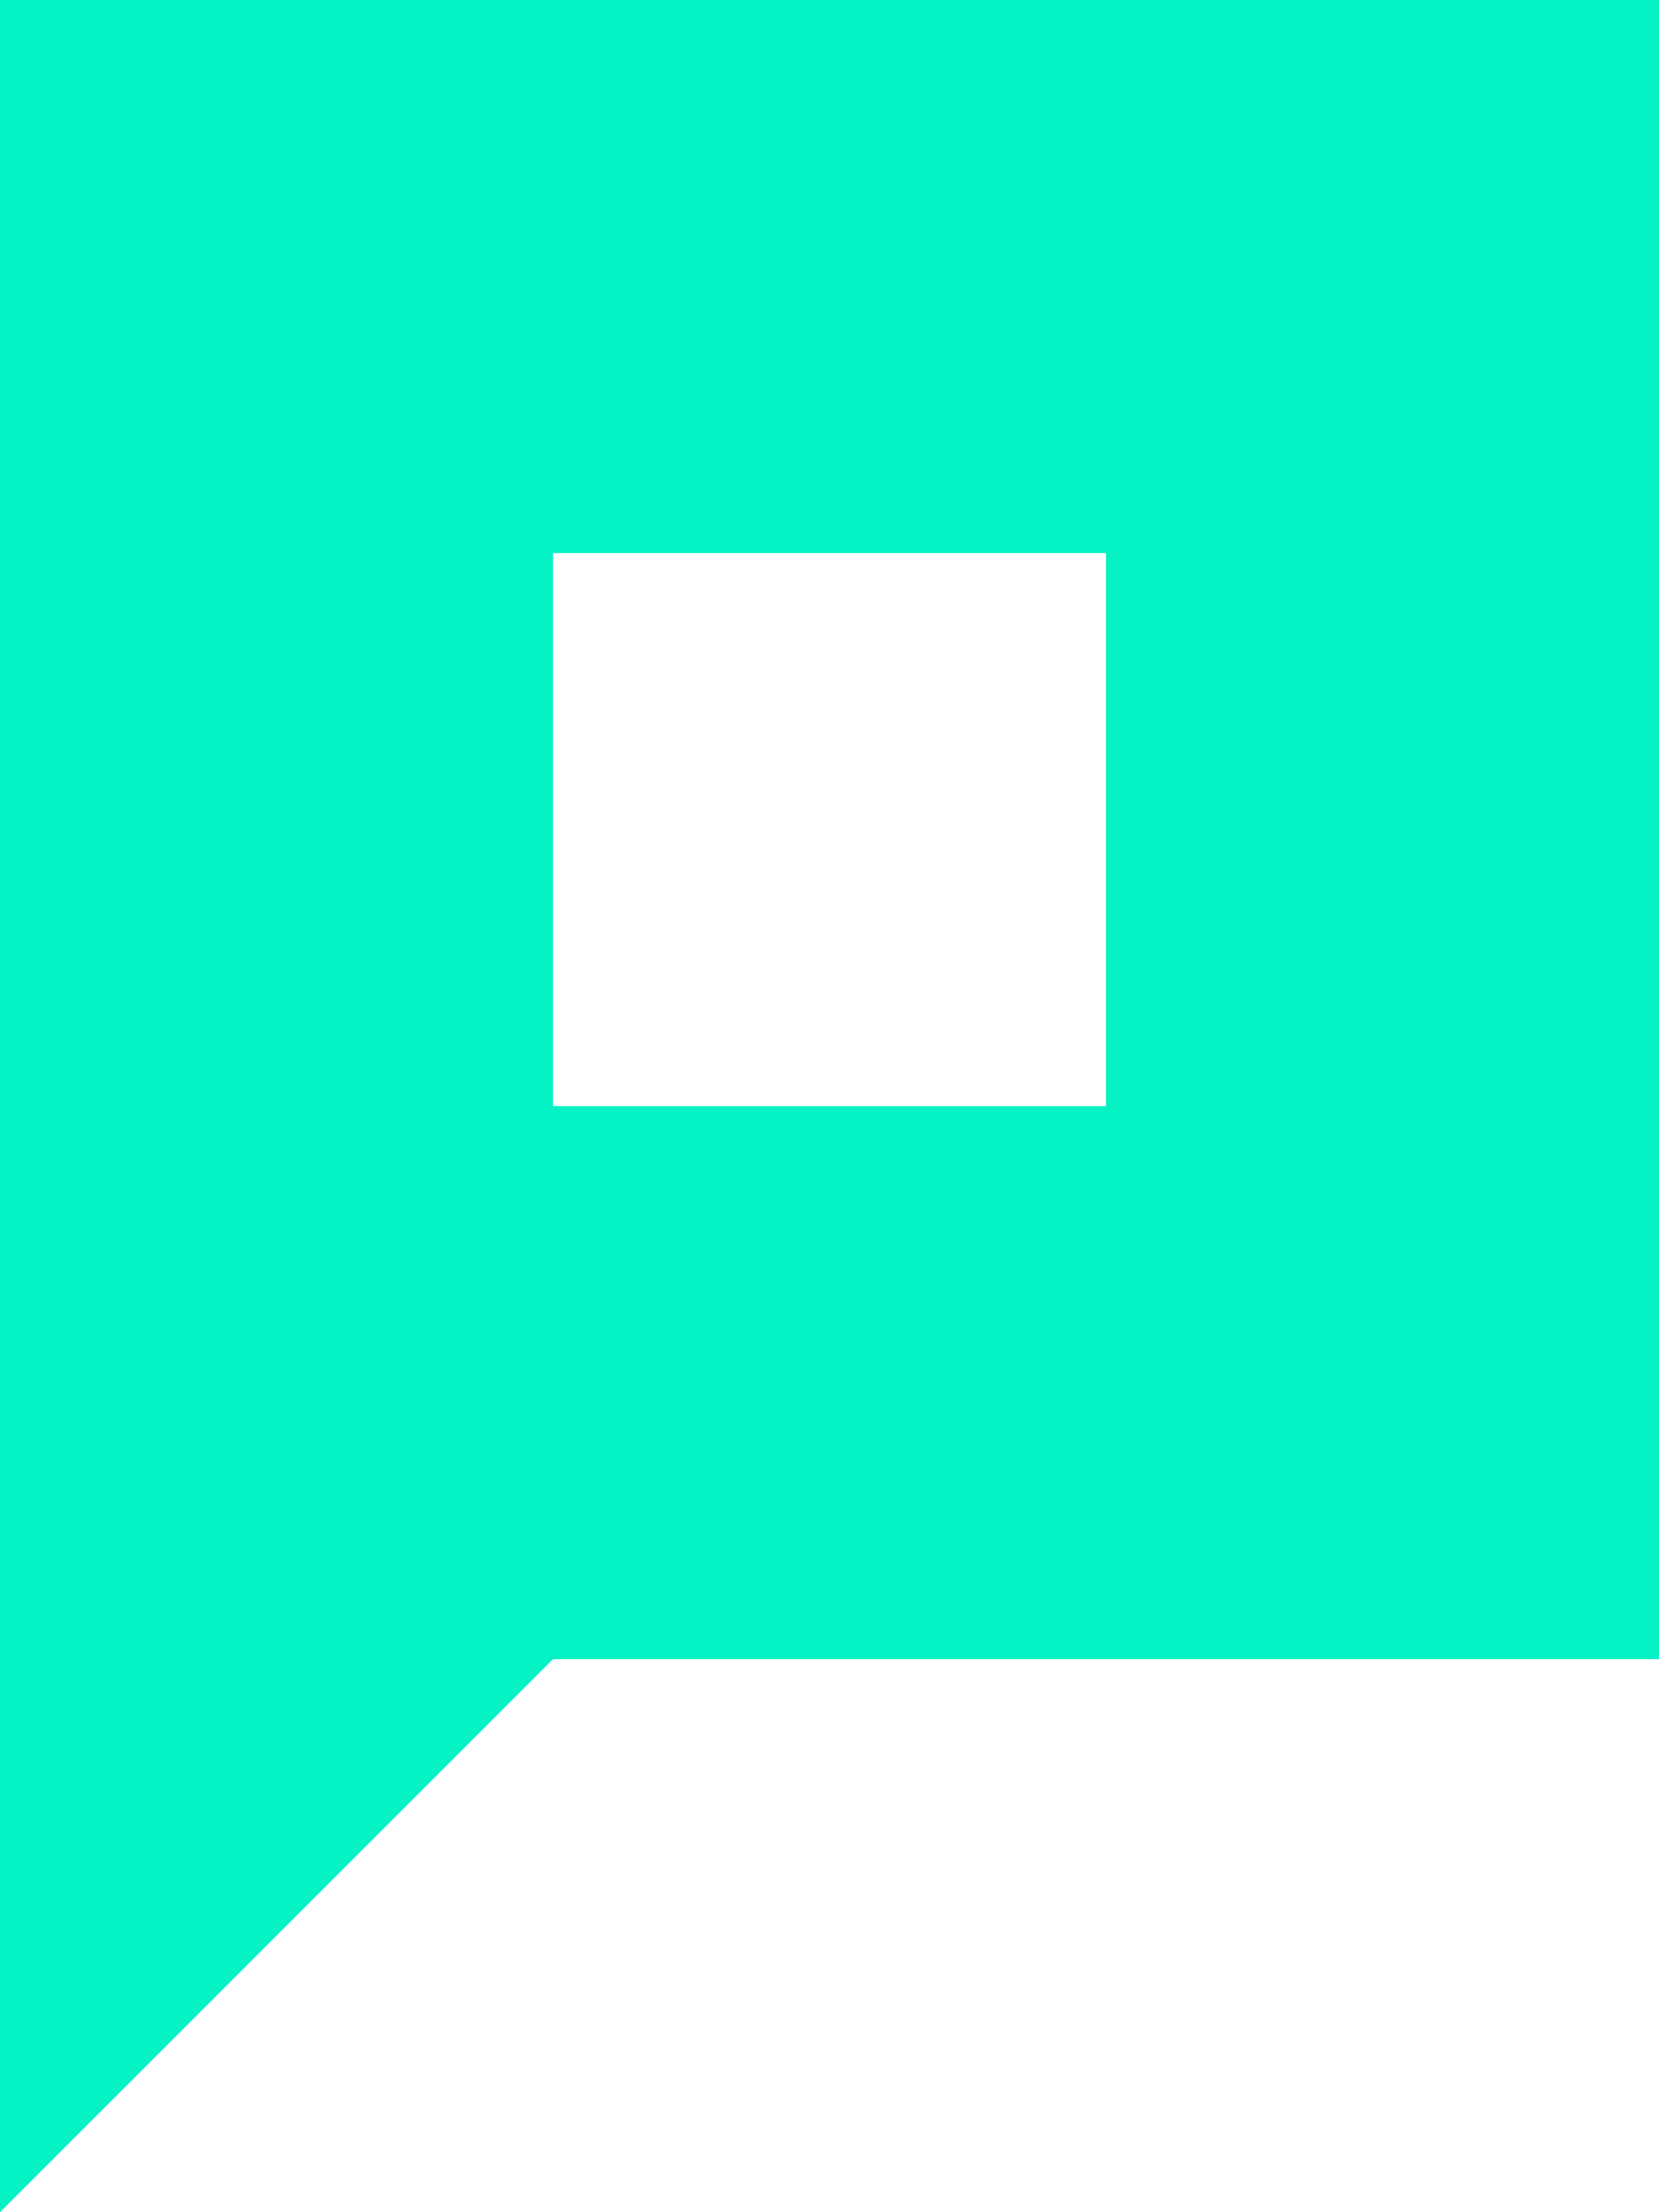
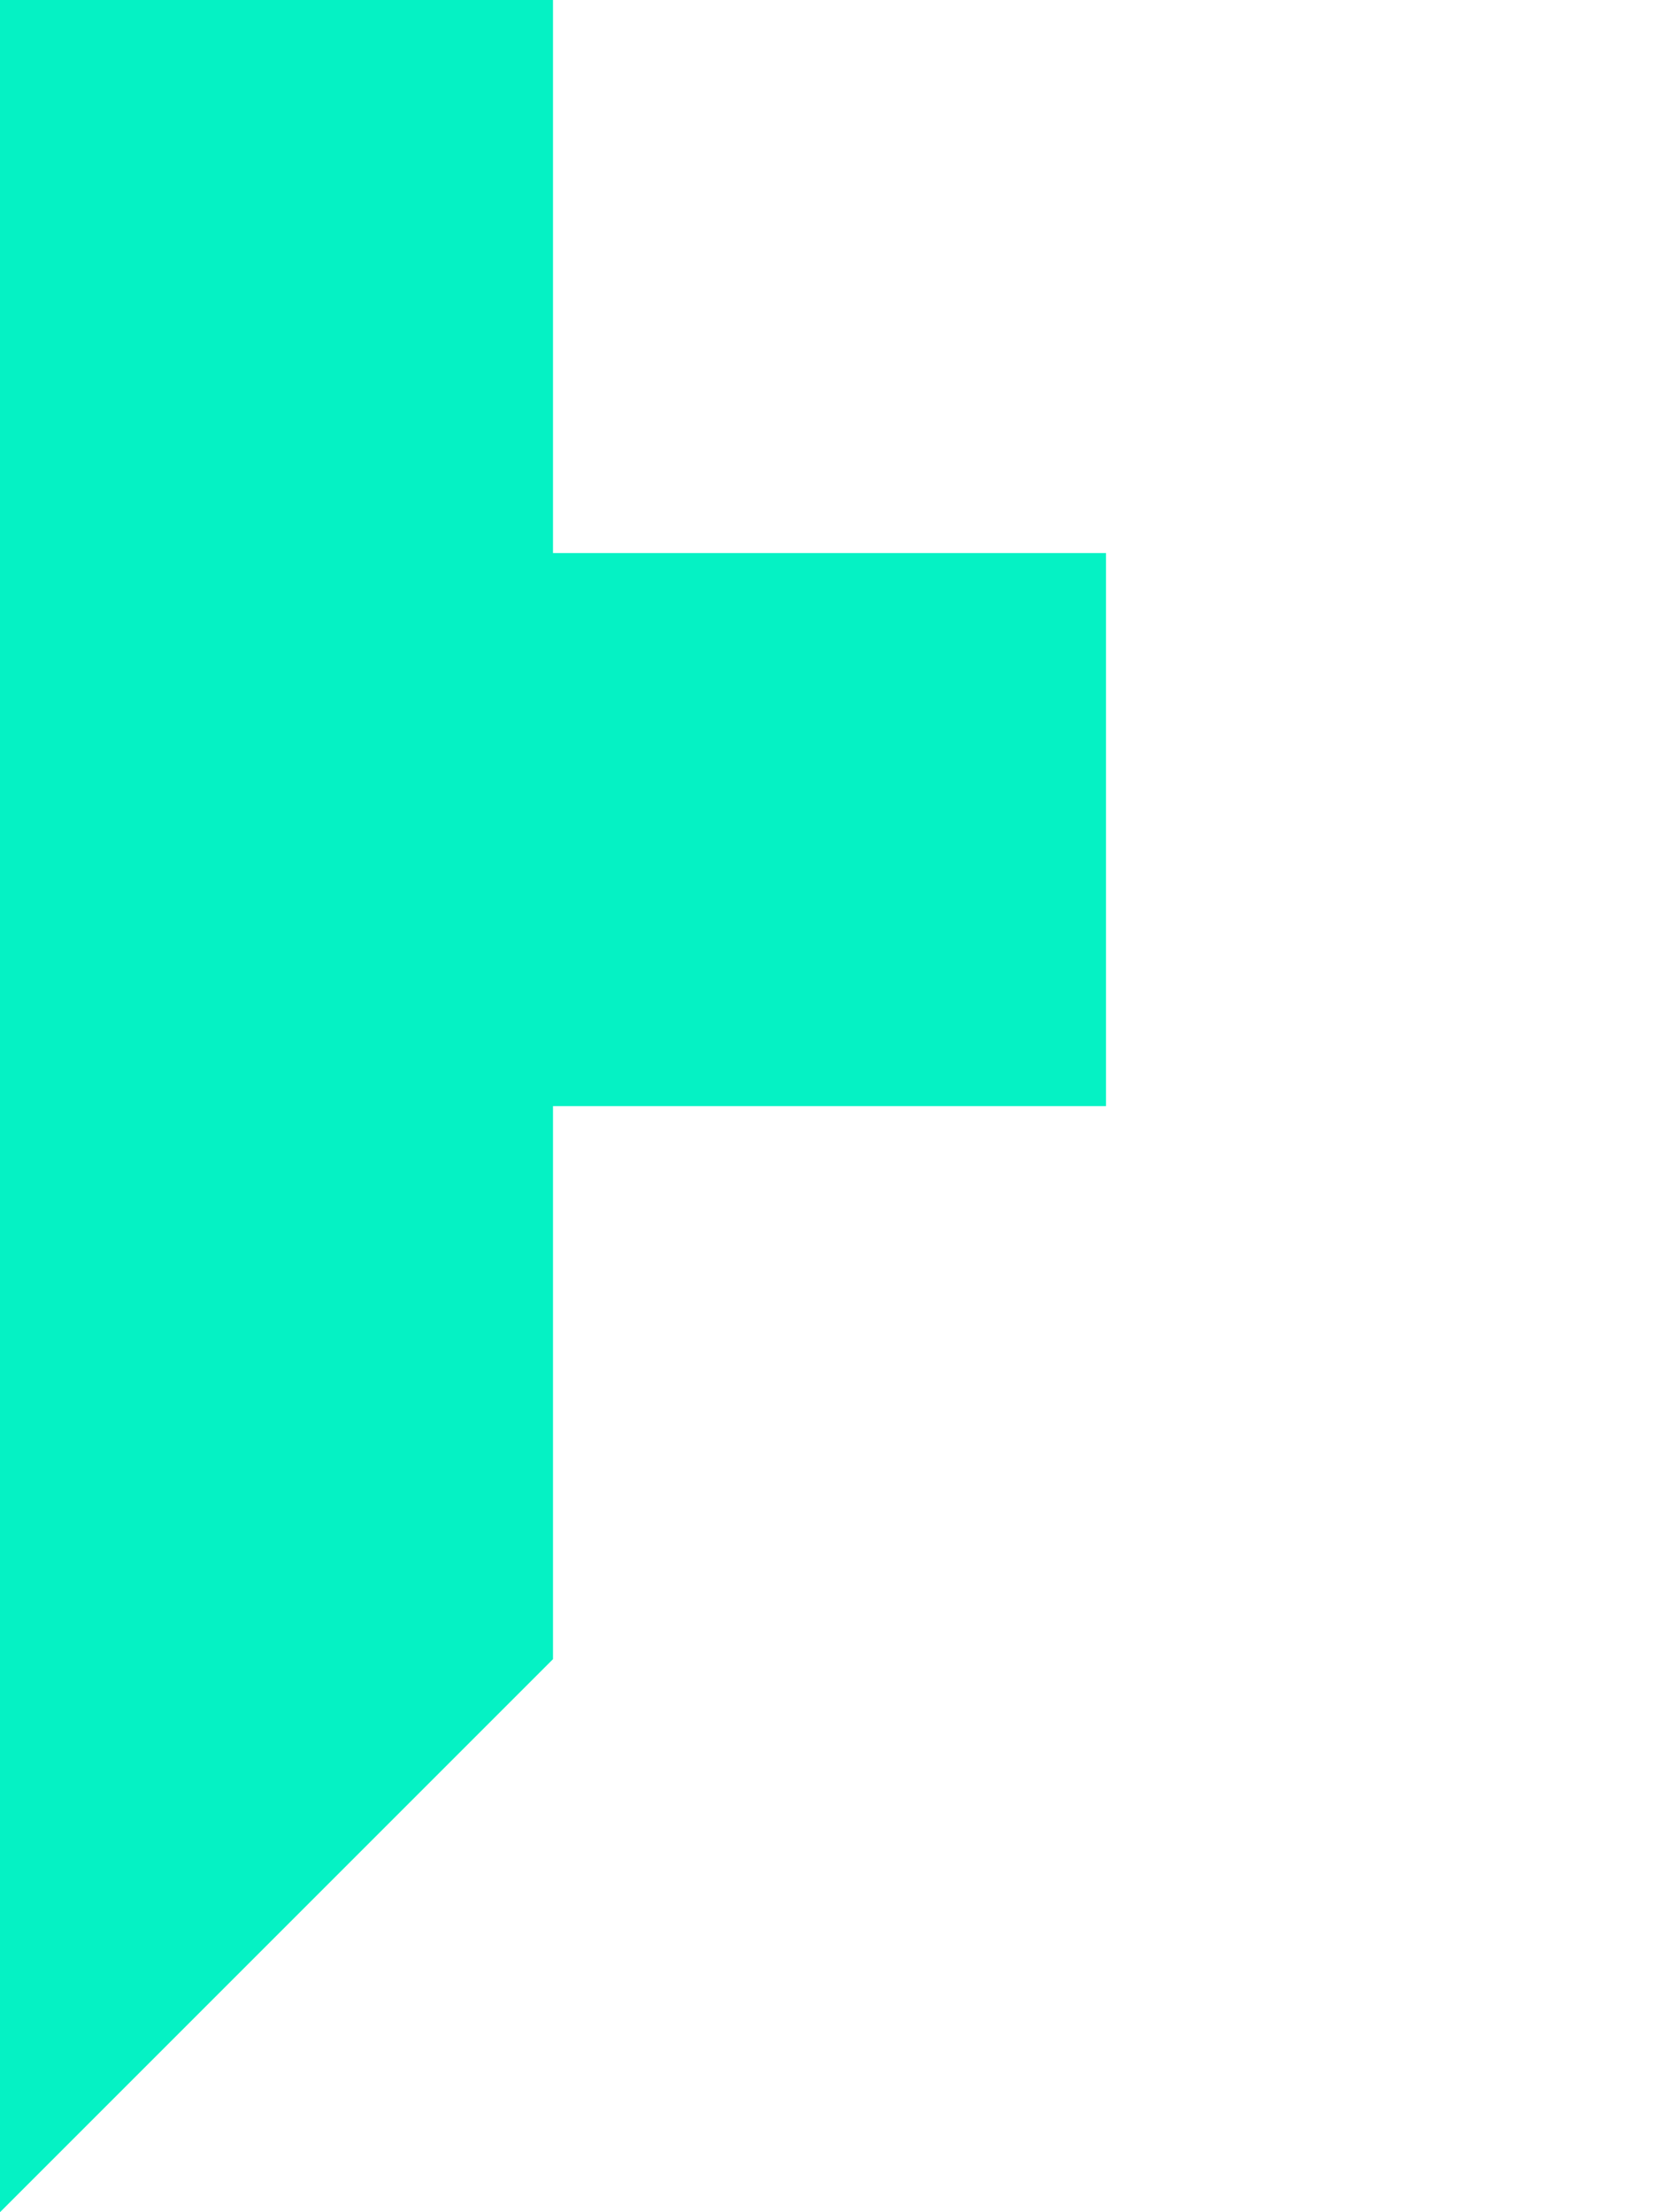
<svg xmlns="http://www.w3.org/2000/svg" width="36" height="48" viewBox="0 0 36 48" fill="none">
-   <path fill-rule="evenodd" clip-rule="evenodd" d="M0 0V48L12 36H36V0H0ZM12 24H24V12H12V24Z" fill="#05F2C4" />
+   <path fill-rule="evenodd" clip-rule="evenodd" d="M0 0V48L12 36V0H0ZM12 24H24V12H12V24Z" fill="#05F2C4" />
</svg>